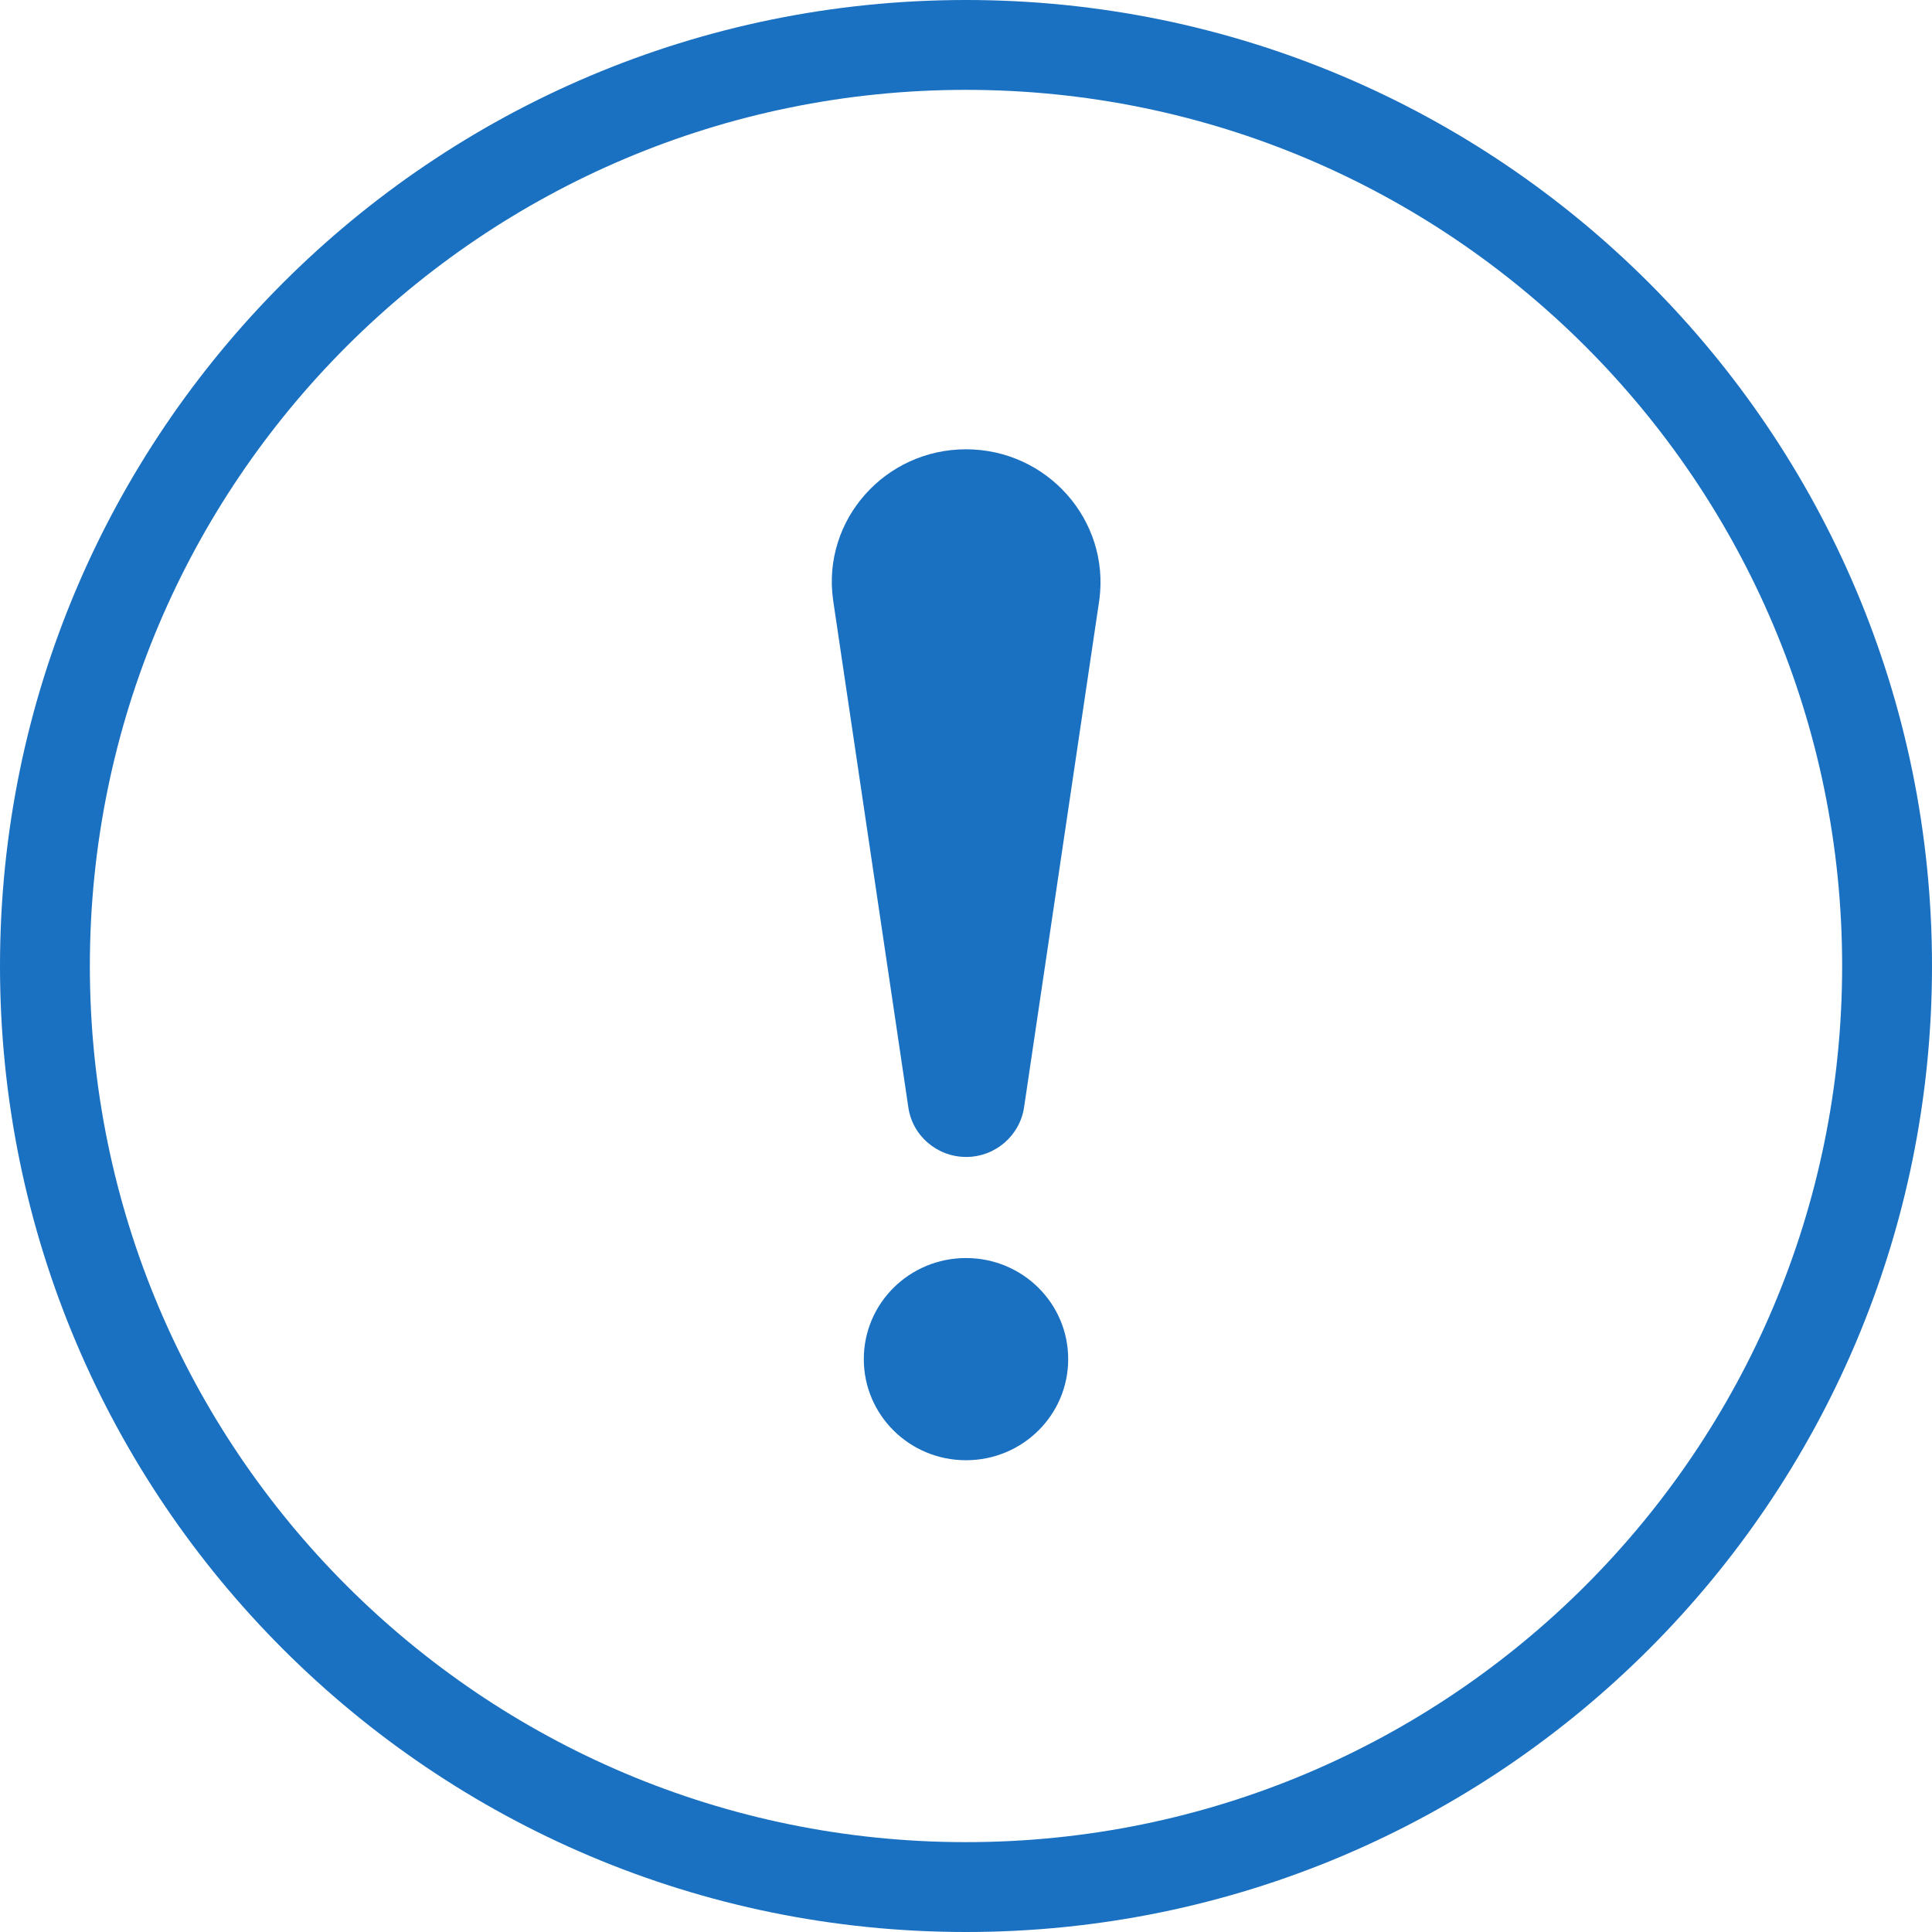
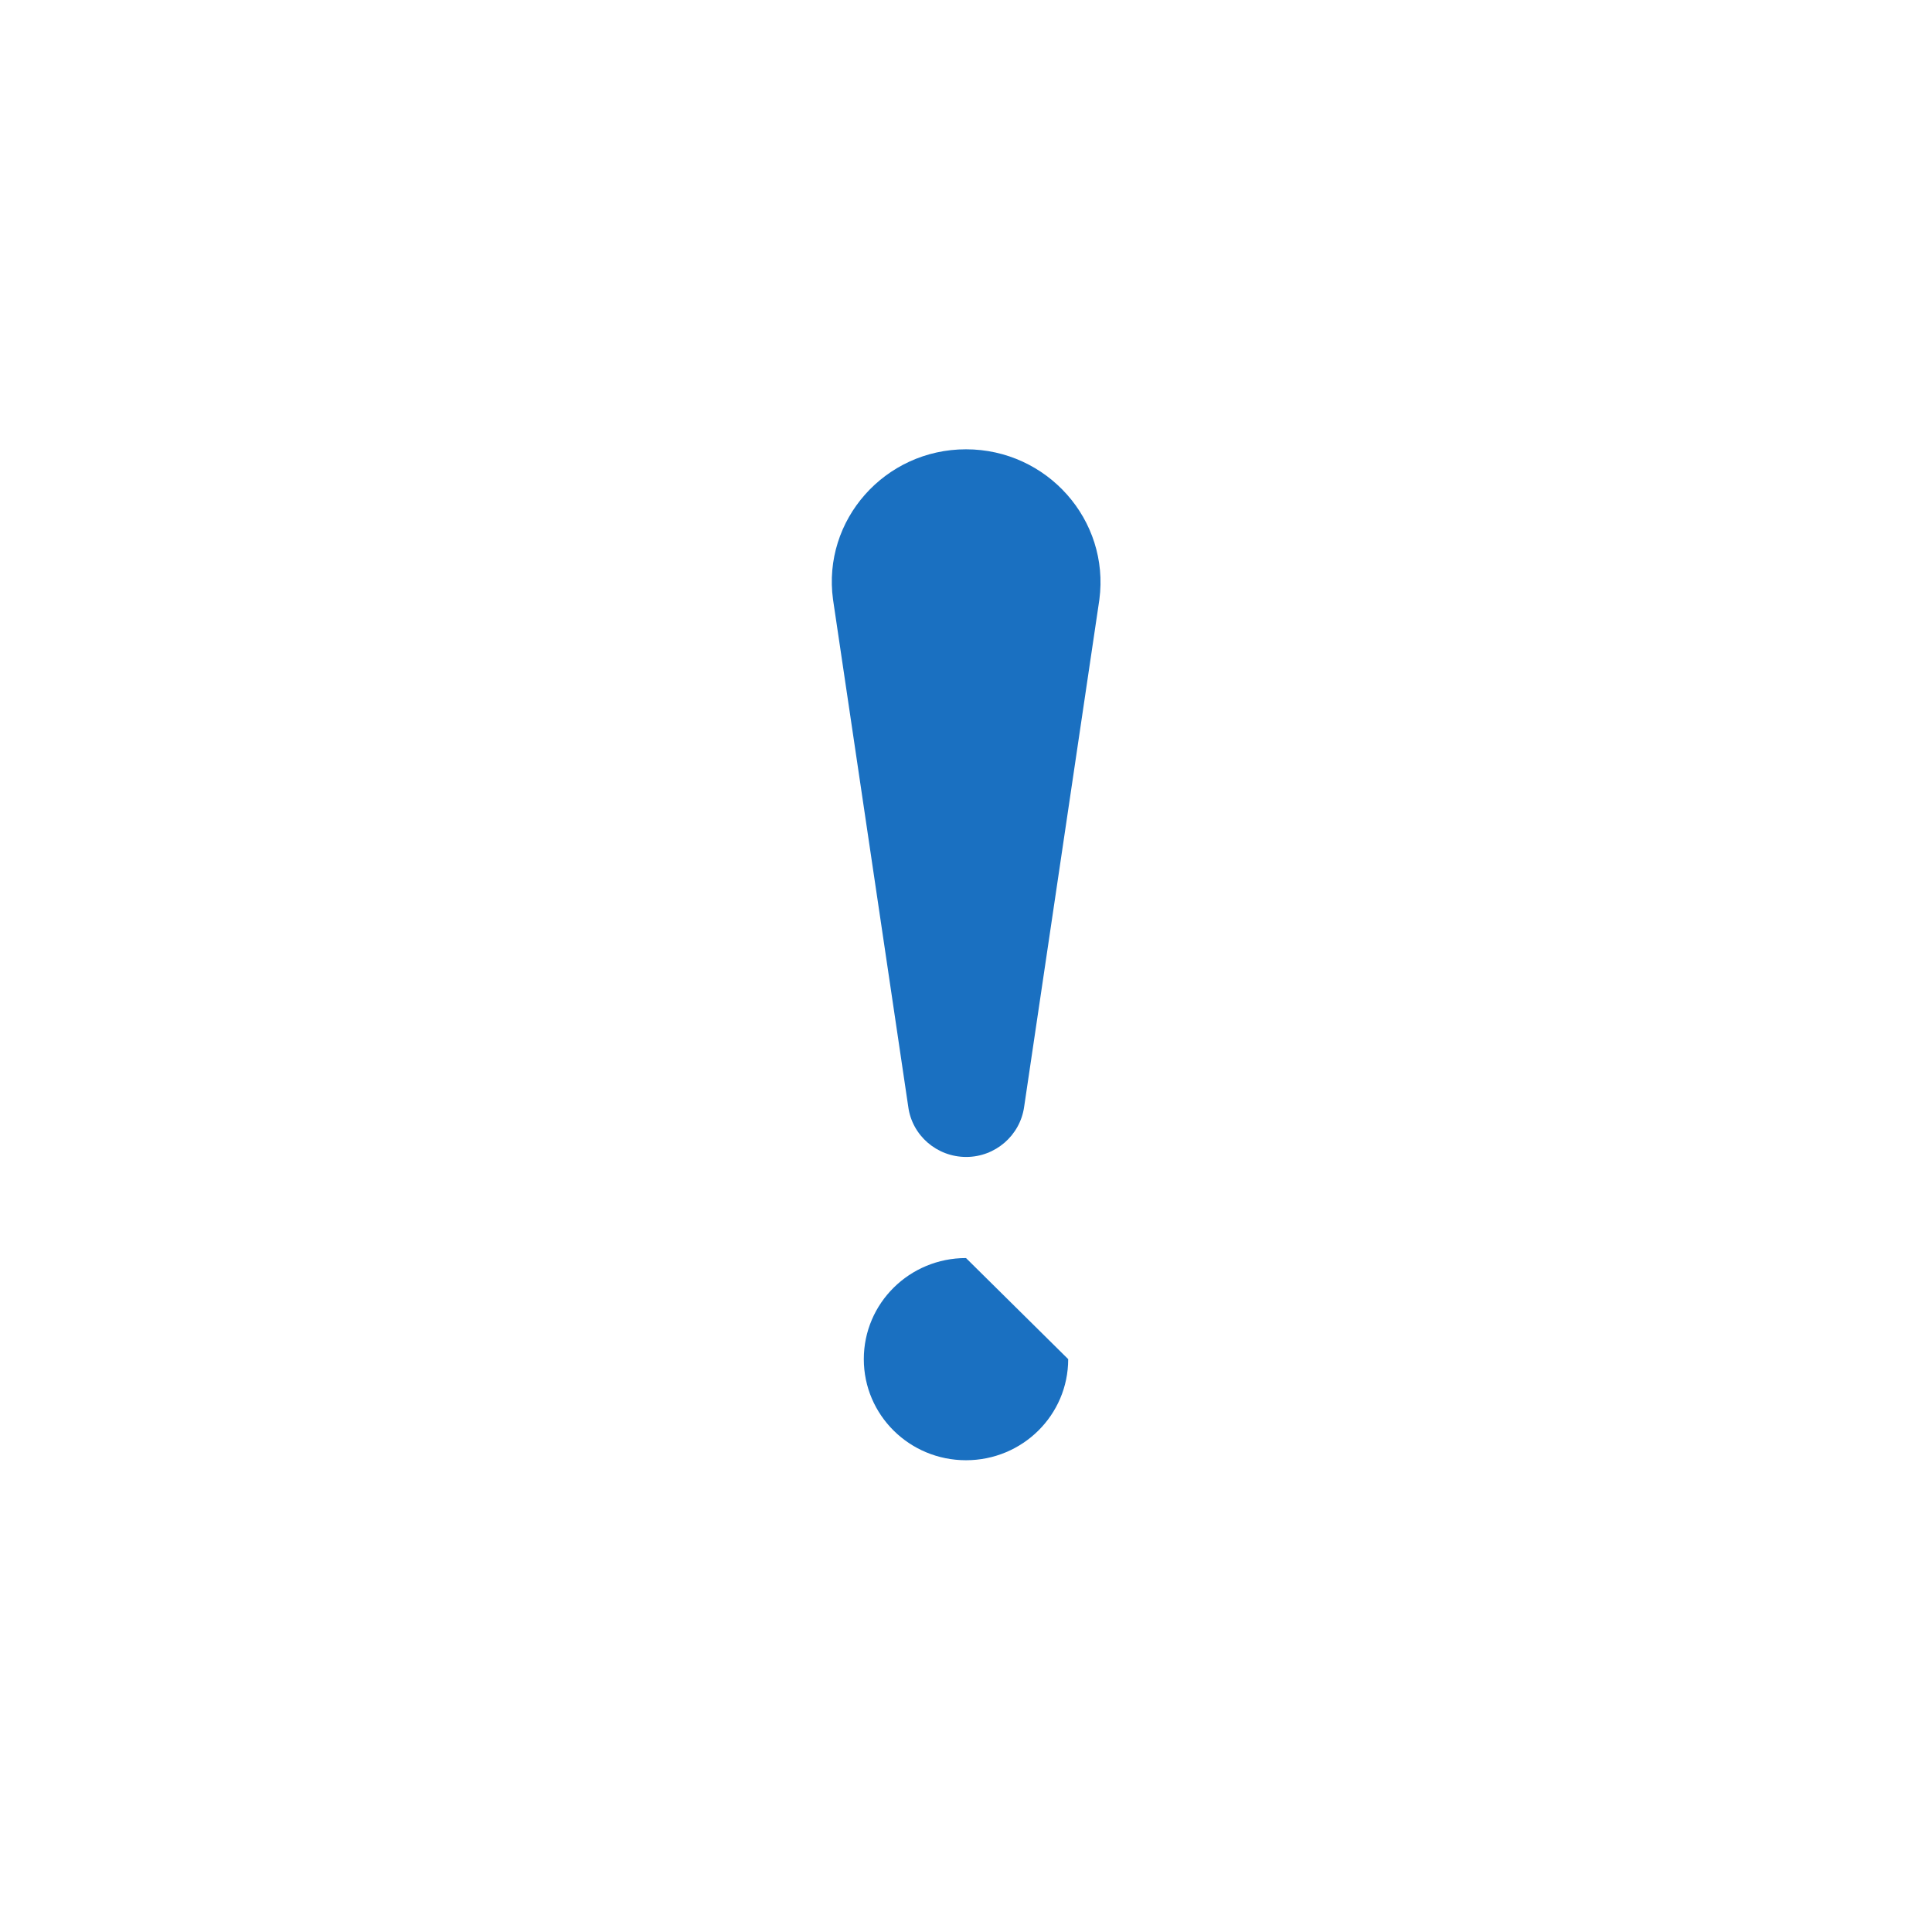
<svg xmlns="http://www.w3.org/2000/svg" width="86" height="86" viewBox="0 0 86 86" fill="none">
  <g id="icon warning">
-     <path id="Subtract" fill-rule="evenodd" clip-rule="evenodd" d="M0 43C0 66.748 19.252 86 43 86C66.748 86 86 66.748 86 43C86 19.252 66.748 0 43 0C19.252 0 0 19.252 0 43ZM82 43C82 64.539 64.539 82 43 82C21.461 82 4 64.539 4 43C4 21.461 21.461 4 43 4C64.539 4 82 21.461 82 43Z" fill="#1A70C1" />
    <g id="Group">
      <path id="Path" d="M43 20C39.391 20 36.597 23.145 37.081 26.688L40.43 49.268C40.6 50.543 41.702 51.5 43.009 51.5C44.307 51.5 45.409 50.543 45.588 49.268L48.937 26.688C49.403 23.145 46.609 20 43 20Z" fill="#1A70C1" />
-       <path id="Path_2" d="M43 56C40.484 56 38.451 58.011 38.451 60.5C38.451 62.989 40.484 65 43 65C45.516 65 47.549 62.989 47.549 60.5C47.549 58.011 45.516 56 43 56Z" fill="#1A70C1" />
+       <path id="Path_2" d="M43 56C40.484 56 38.451 58.011 38.451 60.5C38.451 62.989 40.484 65 43 65C45.516 65 47.549 62.989 47.549 60.5Z" fill="#1A70C1" />
    </g>
  </g>
</svg>